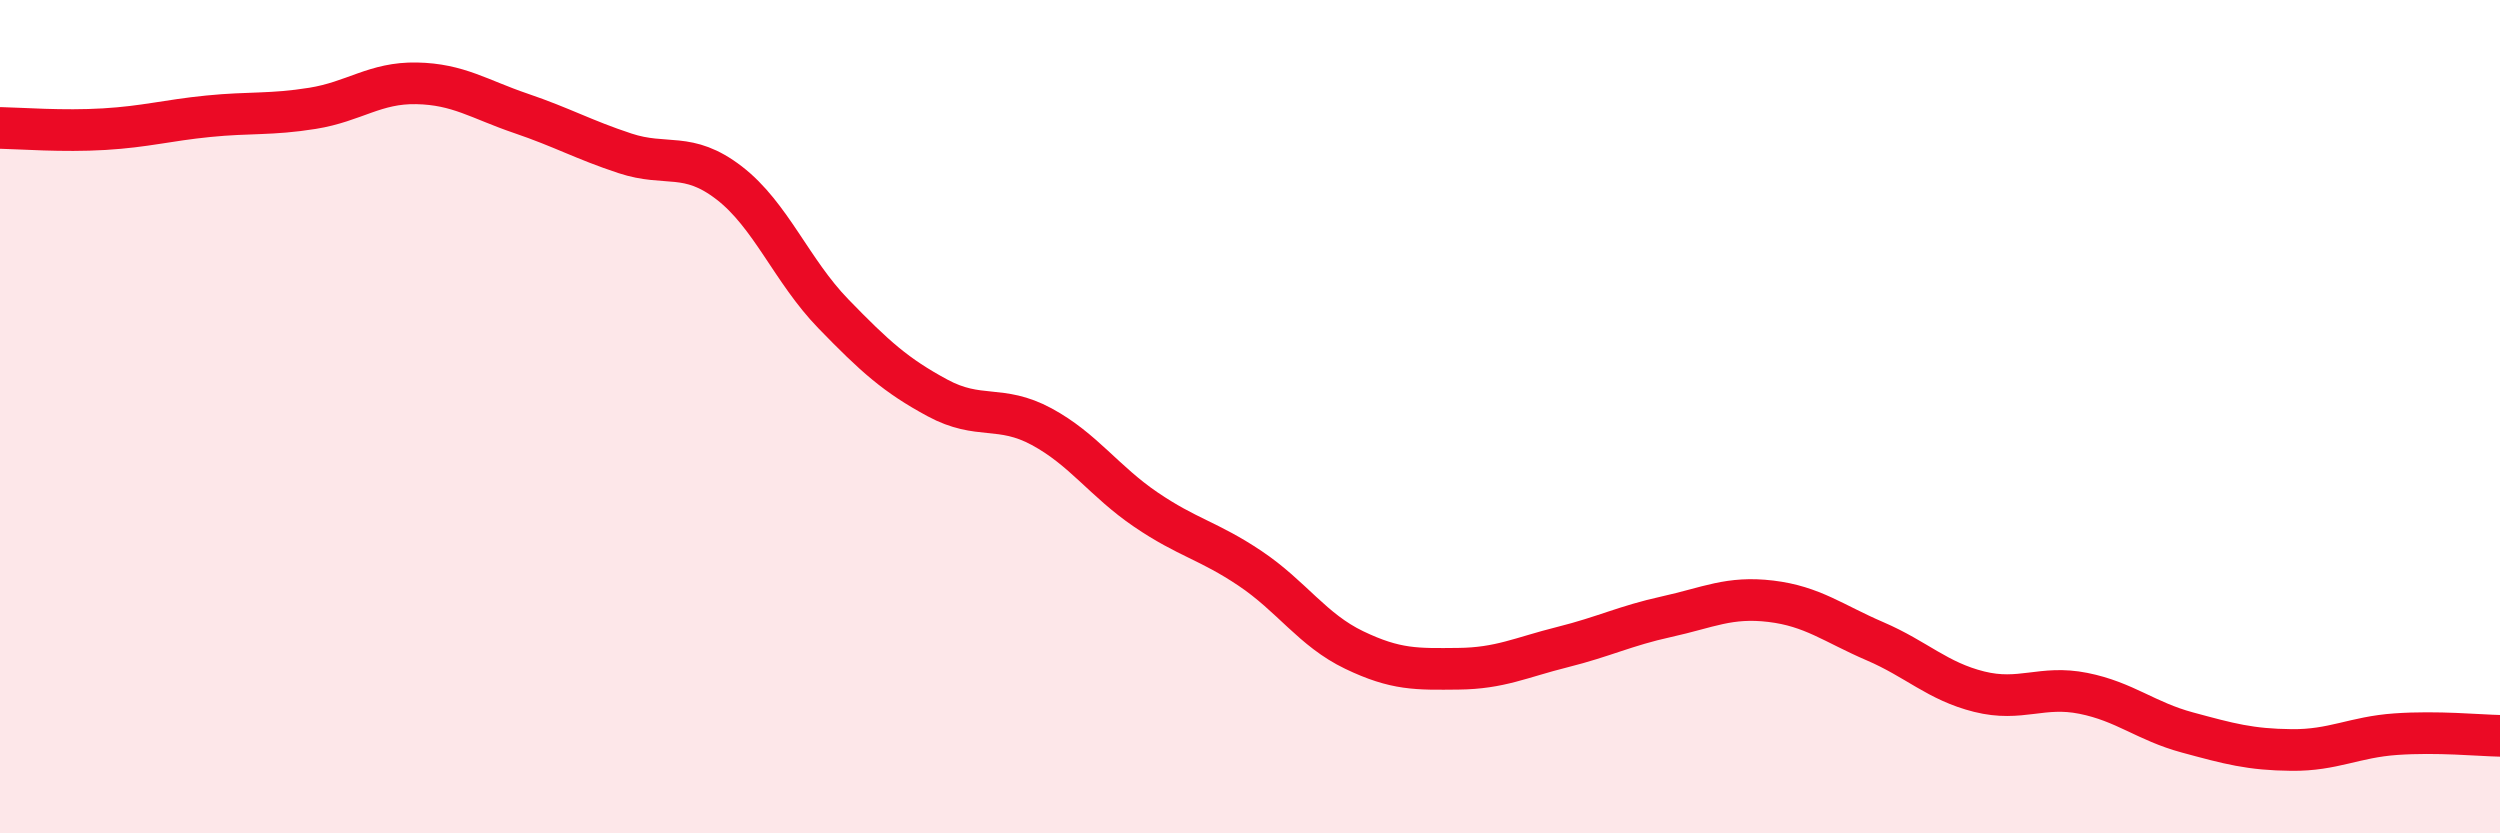
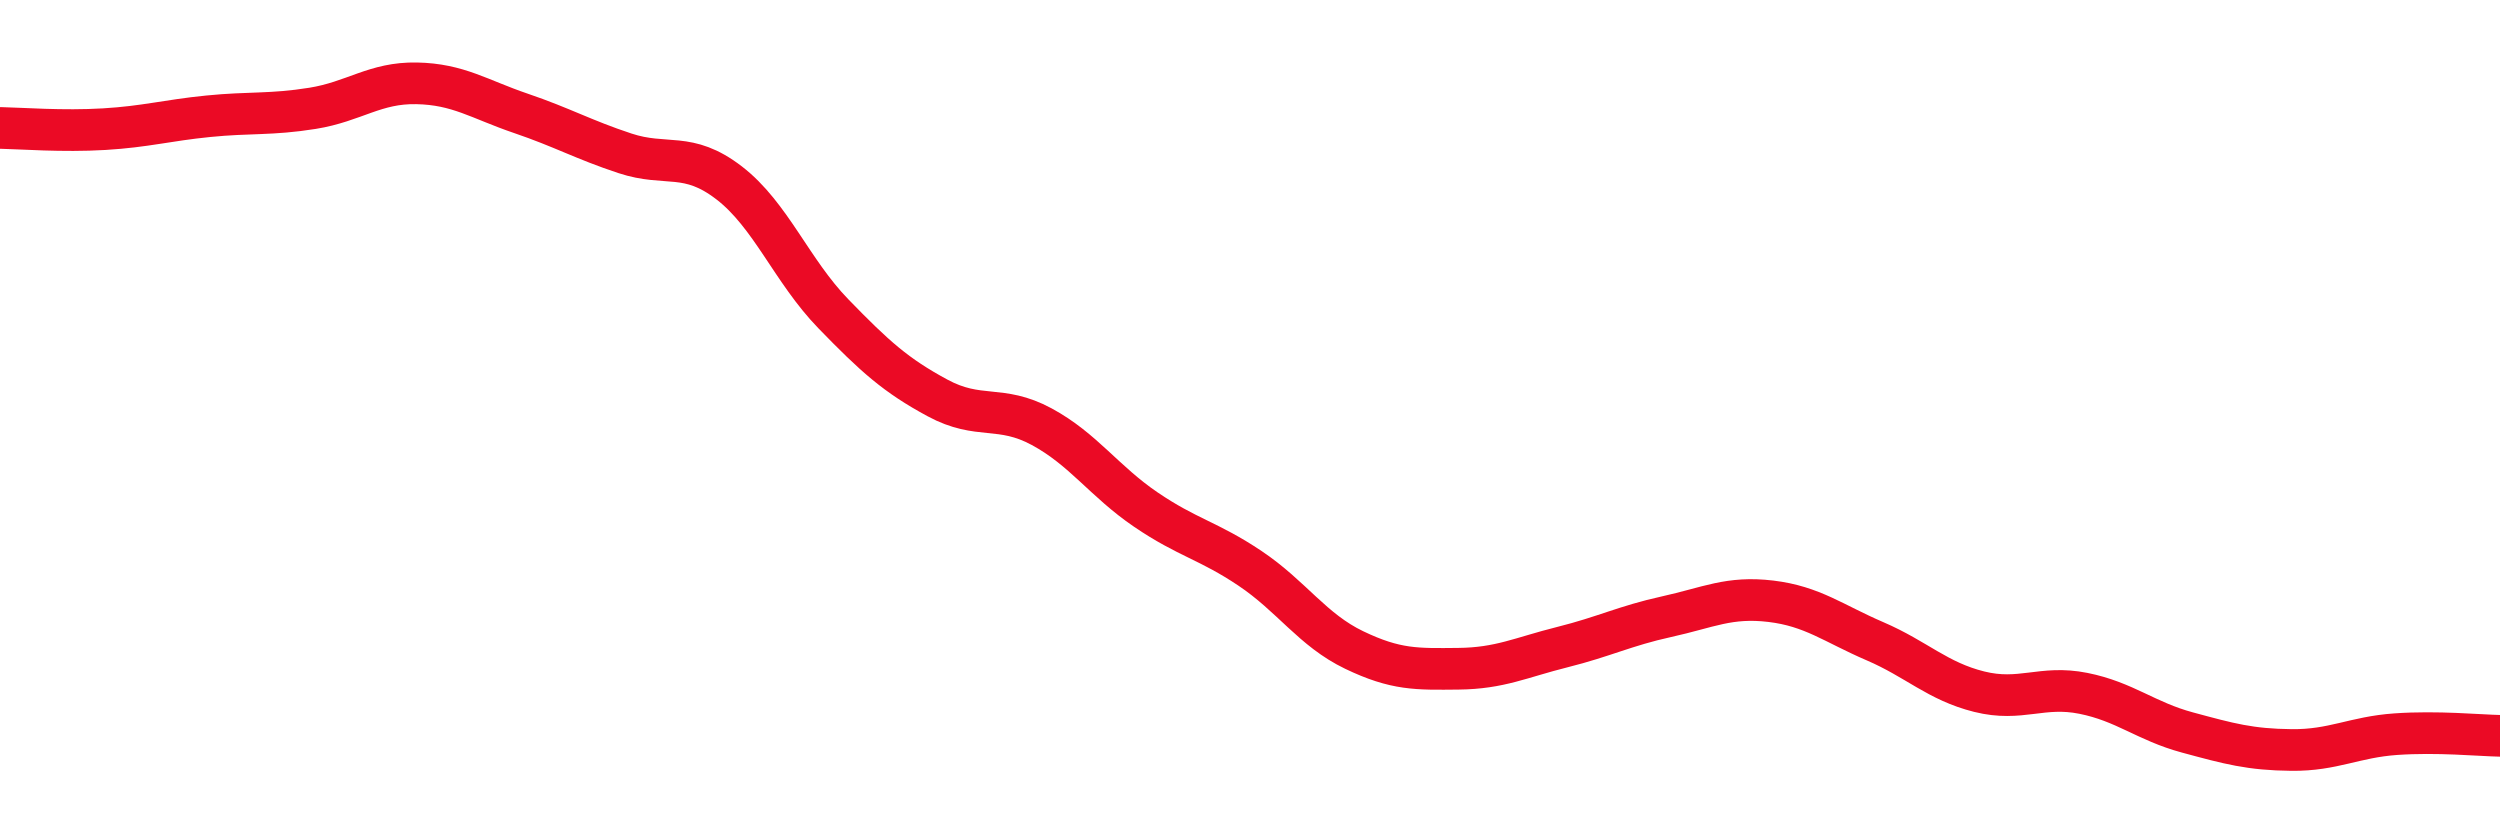
<svg xmlns="http://www.w3.org/2000/svg" width="60" height="20" viewBox="0 0 60 20">
-   <path d="M 0,3.07 C 0.5,3.08 1.5,3.16 2.5,3.1 C 3.5,3.04 4,2.89 5,2.79 C 6,2.69 6.5,2.76 7.5,2.6 C 8.5,2.44 9,1.98 10,2 C 11,2.02 11.5,2.38 12.5,2.72 C 13.5,3.06 14,3.35 15,3.68 C 16,4.01 16.5,3.62 17.5,4.39 C 18.5,5.16 19,6.5 20,7.53 C 21,8.56 21.5,9.01 22.5,9.55 C 23.5,10.09 24,9.7 25,10.24 C 26,10.78 26.5,11.55 27.5,12.23 C 28.5,12.91 29,12.97 30,13.64 C 31,14.31 31.5,15.12 32.5,15.6 C 33.5,16.08 34,16.06 35,16.05 C 36,16.04 36.5,15.78 37.5,15.53 C 38.5,15.28 39,15.02 40,14.8 C 41,14.58 41.5,14.31 42.5,14.43 C 43.5,14.55 44,14.96 45,15.39 C 46,15.82 46.5,16.35 47.5,16.6 C 48.5,16.85 49,16.44 50,16.64 C 51,16.84 51.5,17.31 52.5,17.58 C 53.5,17.85 54,17.99 55,18 C 56,18.01 56.5,17.69 57.5,17.62 C 58.5,17.55 59.5,17.65 60,17.66L60 20L0 20Z" fill="#EB0A25" opacity="0.1" stroke-linecap="round" stroke-linejoin="round" />
  <path d="M 0,3.07 C 0.5,3.08 1.5,3.16 2.5,3.1 C 3.5,3.04 4,2.89 5,2.79 C 6,2.69 6.5,2.76 7.5,2.6 C 8.5,2.44 9,1.98 10,2 C 11,2.02 11.5,2.38 12.5,2.72 C 13.5,3.06 14,3.35 15,3.68 C 16,4.01 16.5,3.62 17.5,4.39 C 18.5,5.16 19,6.5 20,7.53 C 21,8.56 21.5,9.01 22.5,9.55 C 23.5,10.09 24,9.7 25,10.24 C 26,10.78 26.5,11.55 27.5,12.23 C 28.5,12.91 29,12.97 30,13.64 C 31,14.31 31.5,15.12 32.5,15.6 C 33.5,16.08 34,16.06 35,16.05 C 36,16.04 36.5,15.78 37.5,15.53 C 38.5,15.28 39,15.02 40,14.8 C 41,14.58 41.5,14.31 42.5,14.43 C 43.5,14.55 44,14.96 45,15.39 C 46,15.82 46.5,16.35 47.5,16.6 C 48.5,16.85 49,16.44 50,16.64 C 51,16.84 51.5,17.31 52.5,17.58 C 53.5,17.85 54,17.99 55,18 C 56,18.01 56.5,17.69 57.5,17.62 C 58.5,17.55 59.5,17.65 60,17.66" stroke="#EB0A25" stroke-width="1" fill="none" stroke-linecap="round" stroke-linejoin="round" />
</svg>